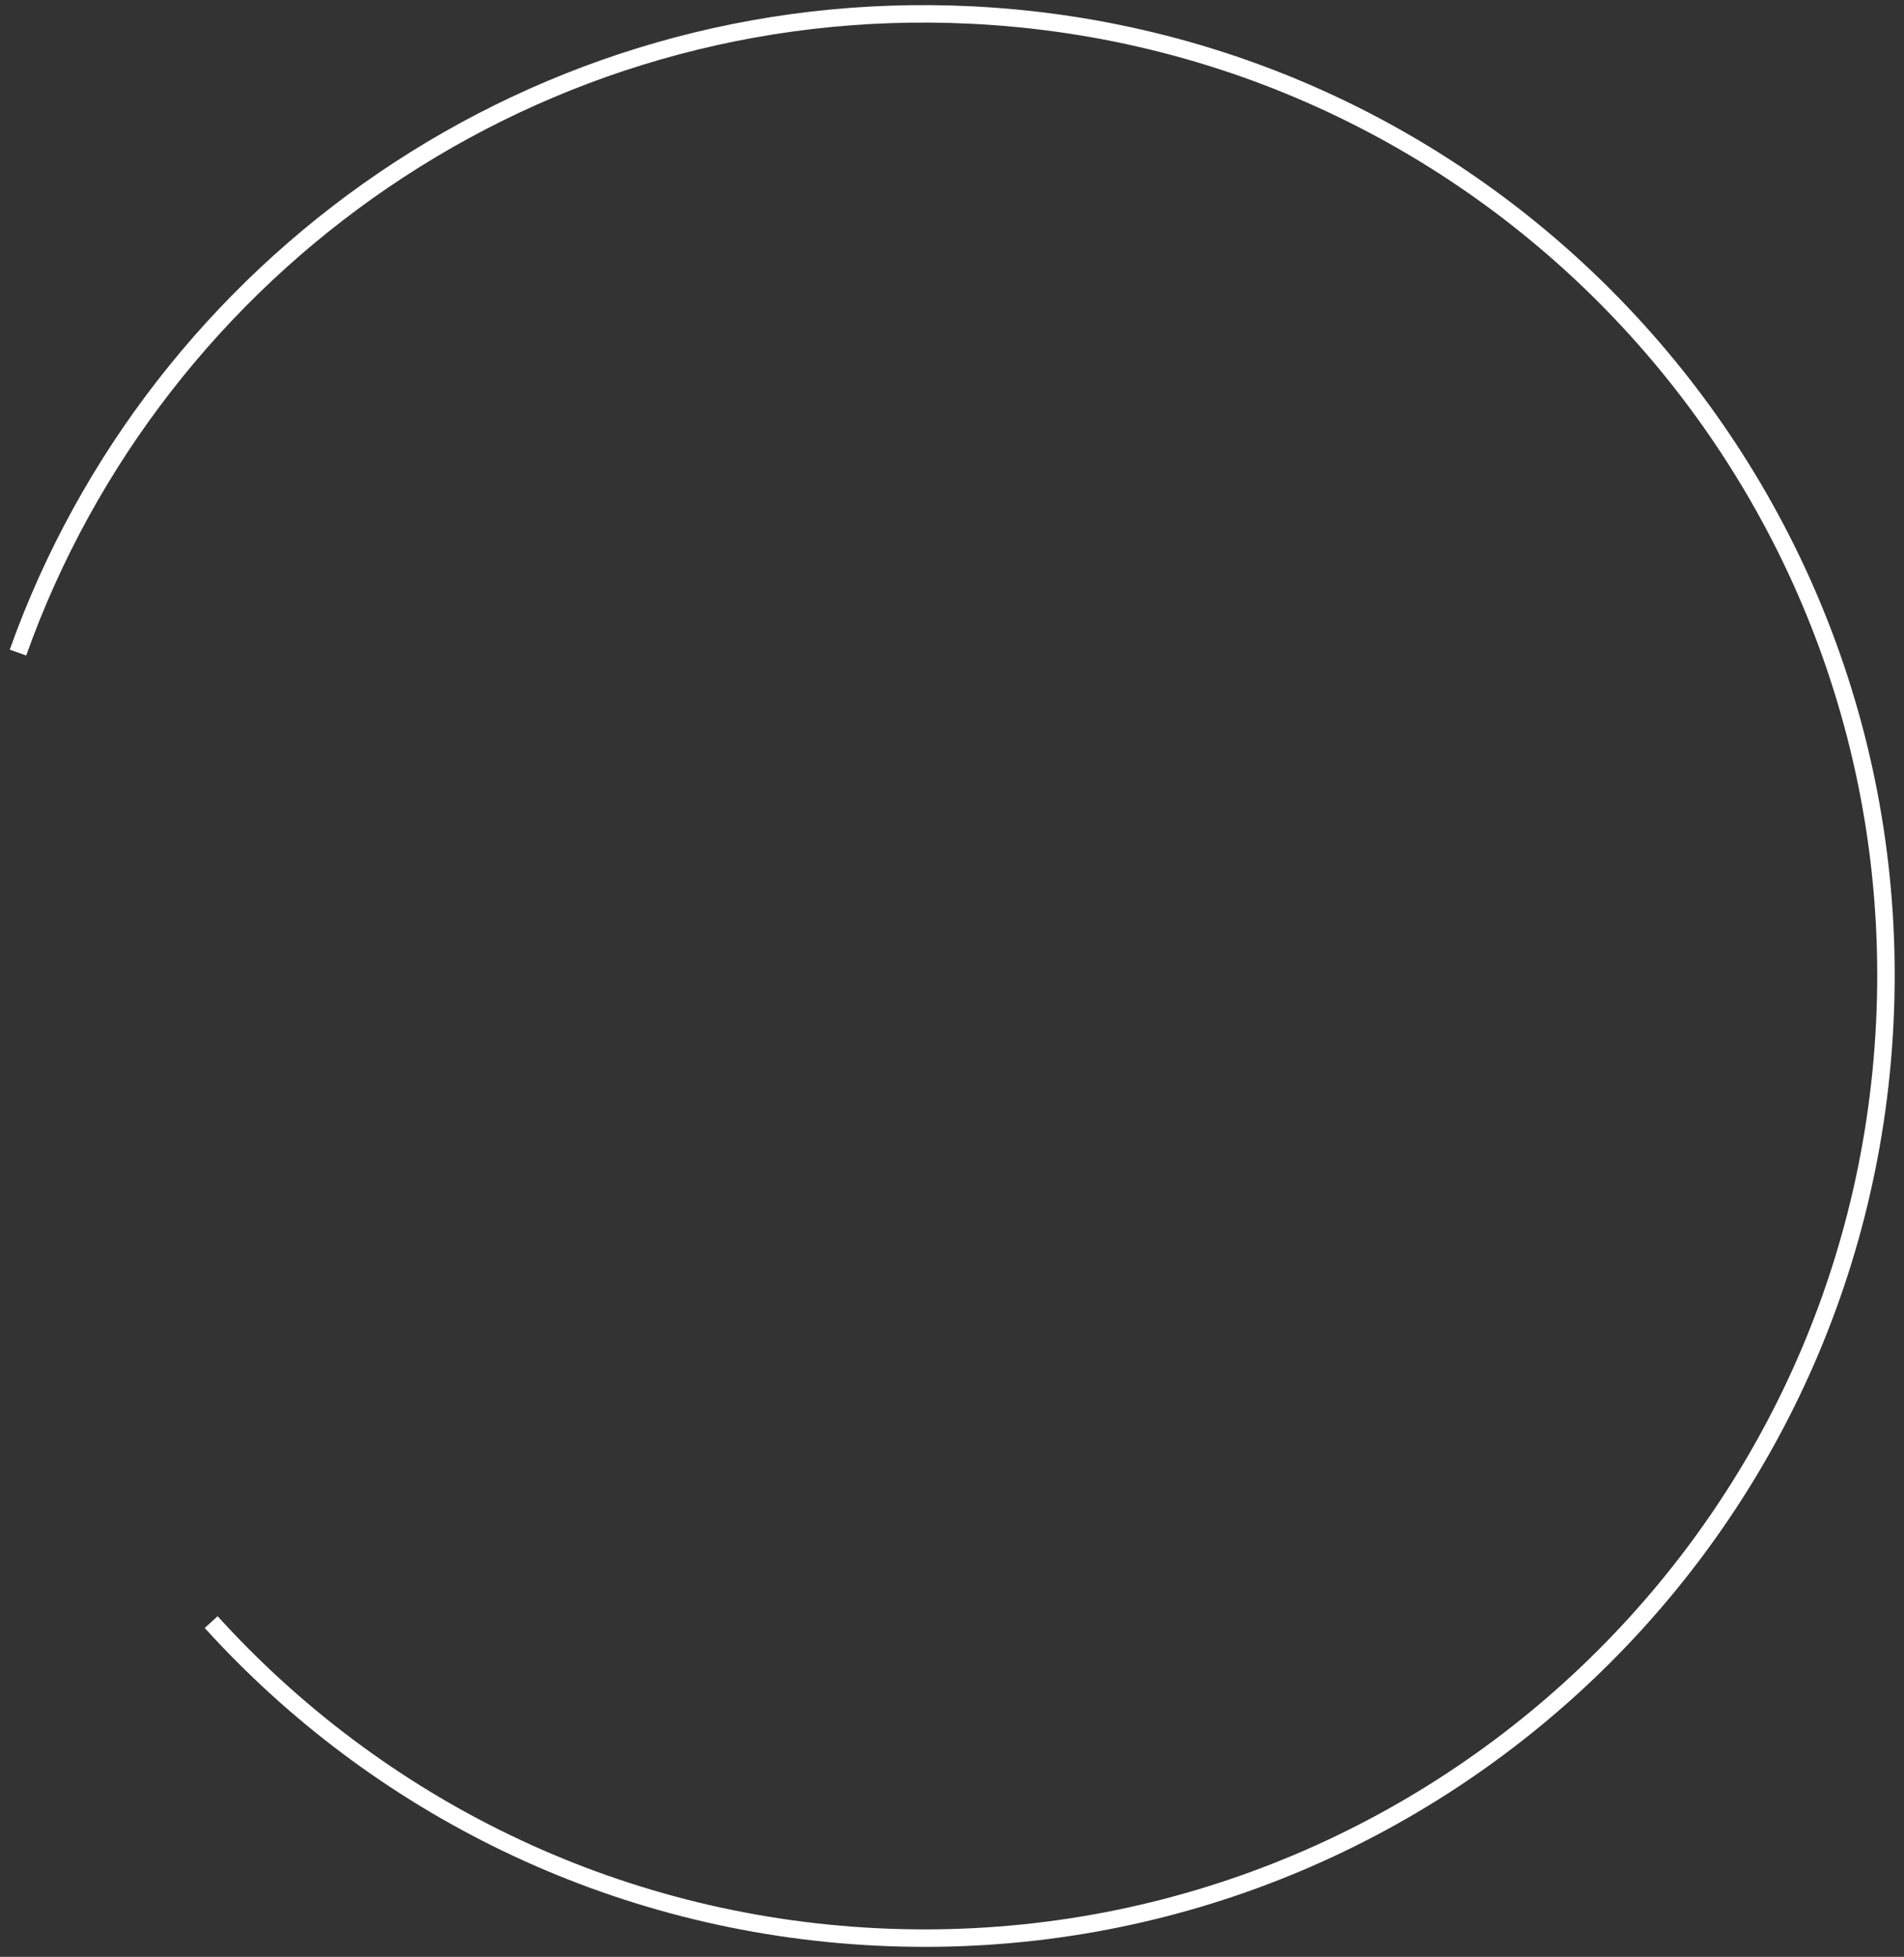
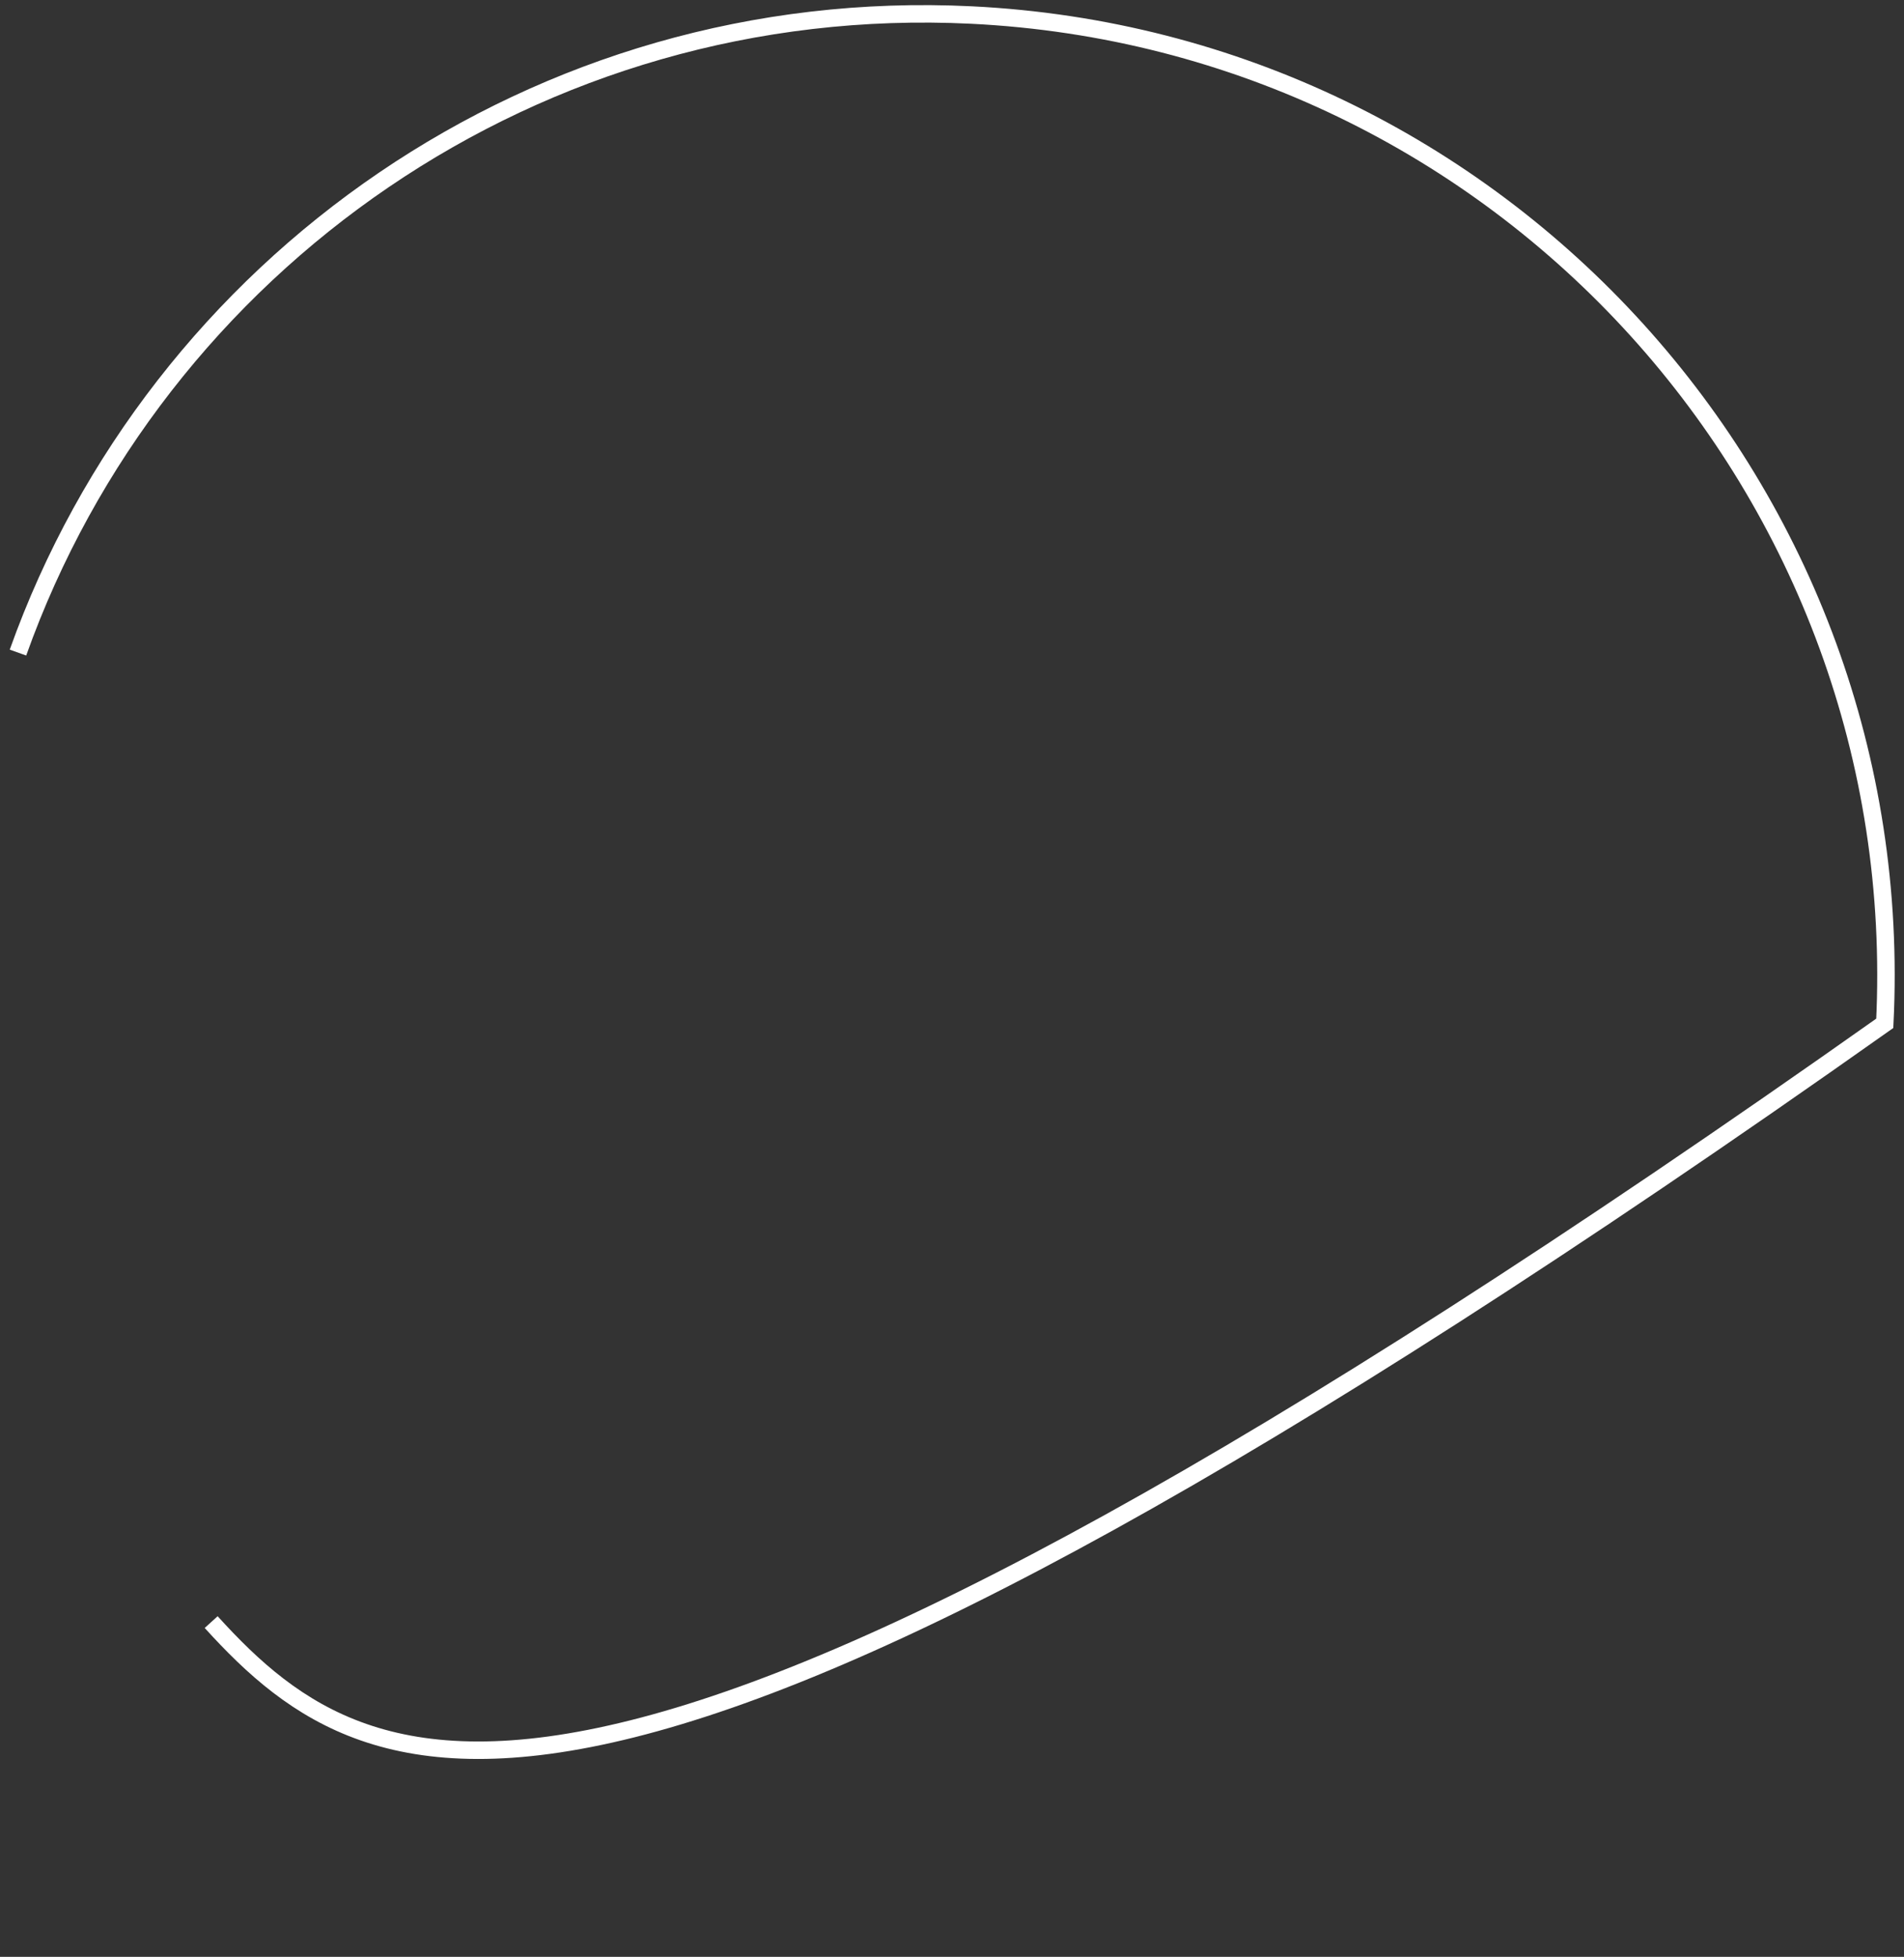
<svg xmlns="http://www.w3.org/2000/svg" viewBox="0 0 109 112" fill="none">
  <rect x="0" y="0" width="109" height="112" fill="#333333" stroke="none" />
-   <path d="M1.029 37.35C8.969 15.07 30.769 -0.36 55.609 0.86C85.989 2.35 109.399 28.19 107.899 58.57C106.409 88.95 80.569 112.36 50.189 110.86C34.999 110.11 21.559 103.28 12.089 92.84" stroke="white" stroke-miterlimit="10" />
+   <path d="M1.029 37.35C8.969 15.07 30.769 -0.36 55.609 0.86C85.989 2.35 109.399 28.19 107.899 58.57C34.999 110.11 21.559 103.28 12.089 92.84" stroke="white" stroke-miterlimit="10" />
</svg>